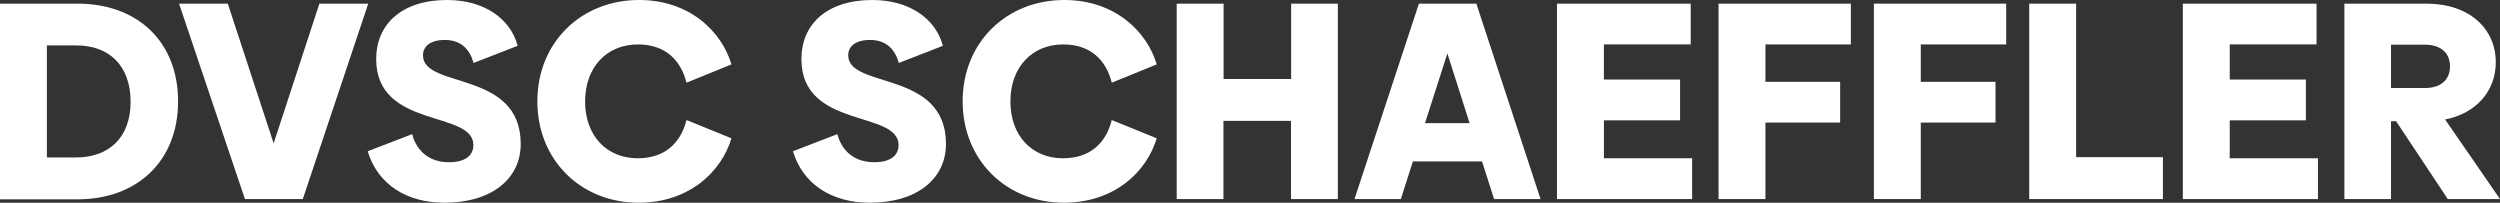
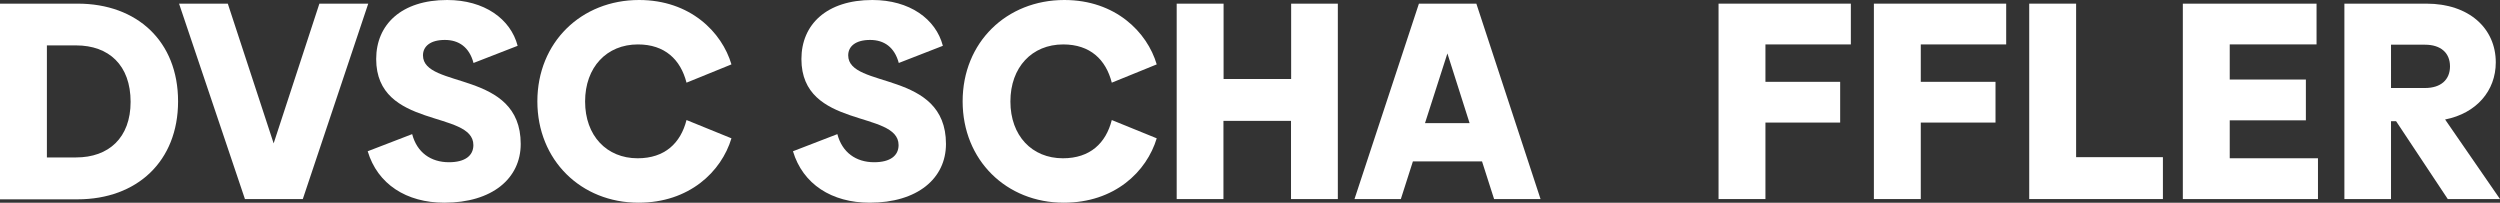
<svg xmlns="http://www.w3.org/2000/svg" viewBox="0 0 740 60">
  <rect x="0" y="0" width="740" height="60" fill="#333333" stroke="none" />
  <defs>
    <style>.cls-1{fill:#fff;}</style>
  </defs>
  <g id="Layer_2" data-name="Layer 2">
    <g id="Layer_1-2" data-name="Layer 1">
      <path class="cls-1" d="M52.71,30c0,17.72-12.14,29-29.76,29H0V1.08H23C40.57,1.08,52.71,12.23,52.71,30Zm-14.05.16c0-10.9-6.48-16.72-16.13-16.72H13.88V46.6h8.65C32.18,46.6,38.66,40.78,38.66,30.12Z" />
      <path class="cls-1" d="M109,1.08,89.63,58.92H72.5L53,1.08H67.43L81,42.44,94.54,1.08Z" />
      <path class="cls-1" d="M108.84,44.77,122,39.7c1.41,5.4,5.48,8.32,10.89,8.32,4.74,0,7.23-1.92,7.23-5.08,0-10.4-28.77-4.66-28.77-25.46,0-10.24,7.49-17.48,21-17.48,11,0,18.79,5.58,20.87,13.56l-13.06,5.08c-1.24-4.66-4.32-6.82-8.48-6.82-4.32,0-6.48,1.91-6.48,4.57,0,10,28.93,4.25,28.93,26.22,0,10.23-8.48,17.39-22.61,17.39C120.31,60,111.75,54.51,108.84,44.77Z" />
      <path class="cls-1" d="M159.06,30c0-17.47,13-30,30.1-30,15.13,0,24.52,9.49,27.35,19.06l-13.3,5.41c-1.75-6.83-6.4-11.32-14.39-11.32-9.23,0-15.63,6.74-15.63,16.89s6.4,16.81,15.55,16.81c8.07,0,12.72-4.49,14.47-11.32l13.3,5.41C213.52,50.85,204,60,189,60,172,60,159.06,47.43,159.06,30Z" />
      <path class="cls-1" d="M234.72,44.77l13.14-5.07c1.41,5.4,5.49,8.32,10.89,8.32,4.74,0,7.23-1.92,7.23-5.08,0-10.4-28.76-4.66-28.76-25.46,0-10.24,7.48-17.48,21-17.48,11,0,18.79,5.58,20.87,13.56l-13.05,5.08c-1.25-4.66-4.33-6.82-8.48-6.82-4.33,0-6.49,1.91-6.49,4.57,0,10,28.94,4.25,28.94,26.22C280,52.84,271.55,60,257.42,60,246.2,60,237.63,54.51,234.72,44.77Z" />
      <path class="cls-1" d="M284.94,30c0-17.47,13-30,30.1-30,15.13,0,24.53,9.49,27.35,19.06l-13.3,5.41c-1.74-6.83-6.4-11.32-14.38-11.32-9.23,0-15.63,6.74-15.63,16.89s6.4,16.81,15.54,16.81c8.07,0,12.73-4.49,14.47-11.32l13.3,5.41C339.4,50.85,329.92,60,314.87,60,297.91,60,284.94,47.43,284.94,30Z" />
      <path class="cls-1" d="M396,1.08V58.92H382.14V35.78h-20V58.92H348.3V1.08h13.88v22.3h20V1.08Z" />
      <path class="cls-1" d="M438.68,47.77H418.22l-3.57,11.15H400.93L420,1.08h17l19,57.84H442.25ZM435,36.45l-6.57-20.64L421.8,36.45Z" />
-       <path class="cls-1" d="M500.87,46.85V58.92h-40V1.08h39.58V13.15h-25.7v10.4H497.3V35.62H474.76V46.85Z" />
      <path class="cls-1" d="M522.57,13.15V24.22h22.12V36.28H522.57V58.92H508.69V1.08h39.16V13.15Z" />
      <path class="cls-1" d="M568.55,13.15V24.22h22.12V36.28H568.55V58.92H554.67V1.08h39.16V13.15Z" />
      <path class="cls-1" d="M640.22,46.52v12.4H600.65V1.08h13.88V46.52Z" />
      <path class="cls-1" d="M686.12,46.85V58.92h-40V1.08h39.58V13.15H660v10.4h22.54V35.62H660V46.85Z" />
      <path class="cls-1" d="M709.24,35.87h-1.5V58.92h-13.8V1.08h24.28c12.63,0,20.53,7.32,20.53,17.39,0,8.41-5.73,15.07-15,16.9L740,58.92H724.54Zm-1.5-9.82H717.8c4.66,0,7.4-2.42,7.4-6.41s-2.74-6.41-7.4-6.41H707.74Z" />
    </g>
  </g>
</svg>